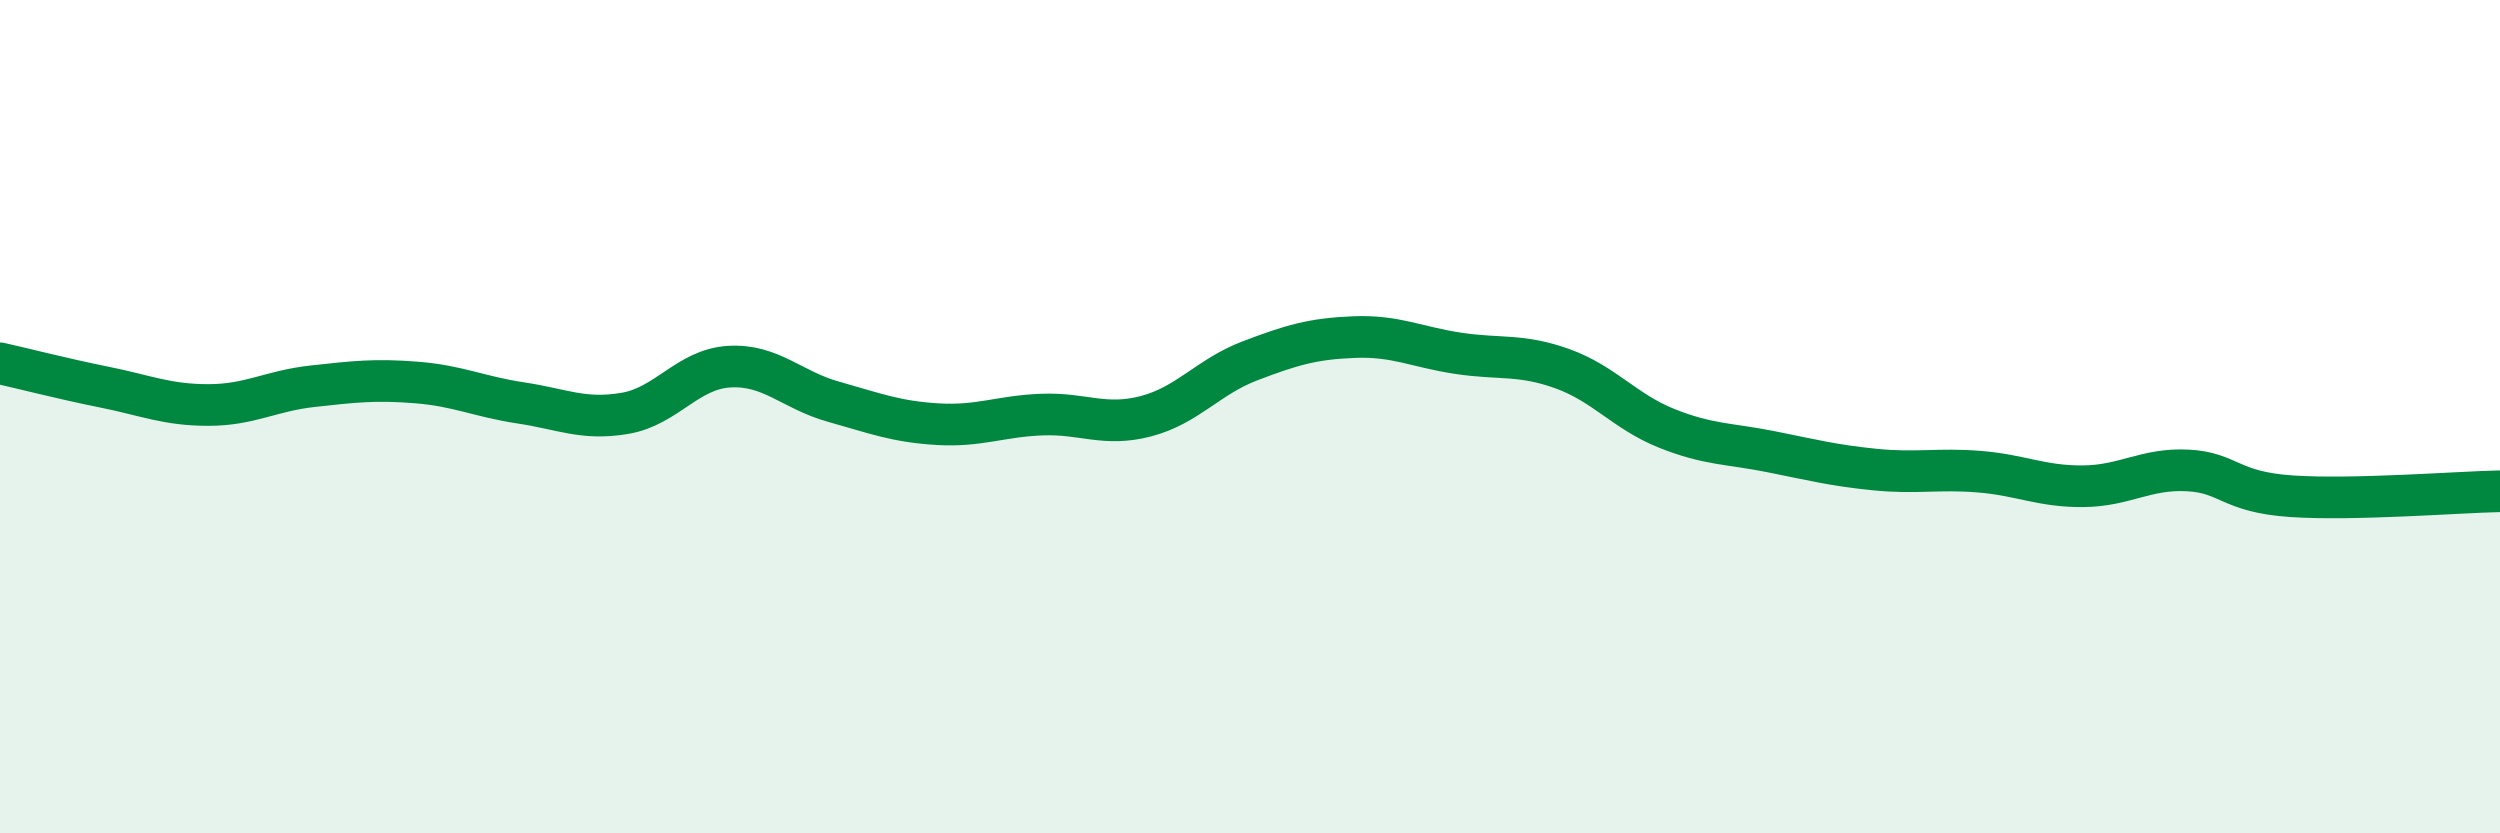
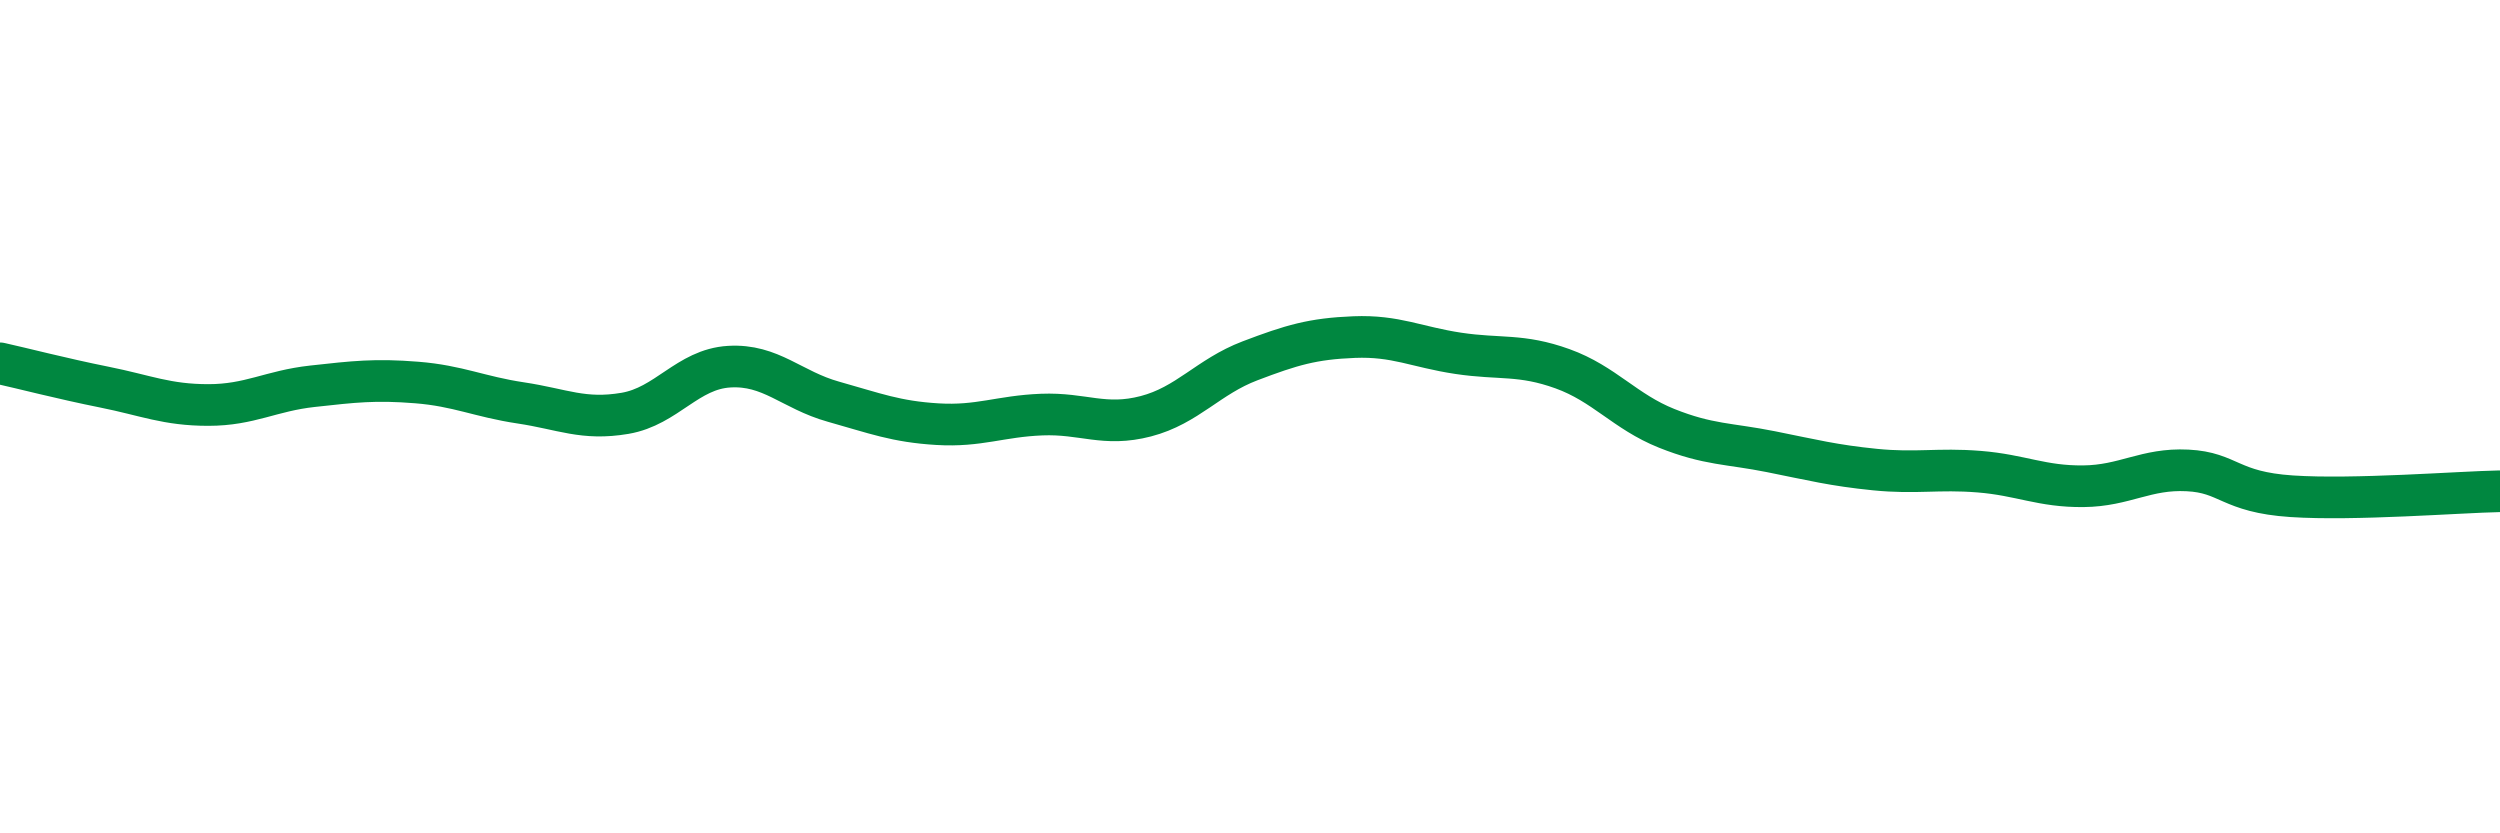
<svg xmlns="http://www.w3.org/2000/svg" width="60" height="20" viewBox="0 0 60 20">
-   <path d="M 0,8.72 C 0.5,8.83 1.5,9.09 2.5,9.29 C 3.5,9.49 4,9.72 5,9.72 C 6,9.72 6.5,9.38 7.5,9.27 C 8.5,9.16 9,9.1 10,9.18 C 11,9.26 11.5,9.52 12.5,9.67 C 13.5,9.82 14,10.09 15,9.92 C 16,9.75 16.5,8.86 17.5,8.8 C 18.5,8.74 19,9.36 20,9.64 C 21,9.92 21.5,10.12 22.5,10.18 C 23.5,10.24 24,9.99 25,9.95 C 26,9.91 26.5,10.25 27.5,9.99 C 28.5,9.73 29,9.04 30,8.66 C 31,8.28 31.5,8.13 32.5,8.09 C 33.5,8.05 34,8.33 35,8.48 C 36,8.63 36.5,8.49 37.5,8.85 C 38.5,9.21 39,9.88 40,10.28 C 41,10.68 41.5,10.64 42.5,10.84 C 43.5,11.04 44,11.17 45,11.27 C 46,11.37 46.5,11.24 47.5,11.32 C 48.5,11.4 49,11.68 50,11.67 C 51,11.66 51.5,11.24 52.5,11.29 C 53.5,11.34 53.5,11.81 55,11.91 C 56.5,12.01 59,11.81 60,11.79L60 20L0 20Z" fill="#008740" opacity="0.1" stroke-linecap="round" stroke-linejoin="round" />
  <path d="M 0,8.72 C 0.5,8.83 1.5,9.09 2.5,9.29 C 3.5,9.49 4,9.72 5,9.72 C 6,9.72 6.5,9.38 7.5,9.27 C 8.5,9.16 9,9.1 10,9.18 C 11,9.26 11.5,9.52 12.5,9.67 C 13.5,9.82 14,10.09 15,9.92 C 16,9.75 16.5,8.86 17.5,8.8 C 18.5,8.74 19,9.36 20,9.64 C 21,9.92 21.5,10.12 22.5,10.18 C 23.5,10.24 24,9.99 25,9.95 C 26,9.91 26.5,10.25 27.5,9.99 C 28.5,9.73 29,9.04 30,8.66 C 31,8.28 31.5,8.13 32.5,8.09 C 33.5,8.05 34,8.33 35,8.48 C 36,8.63 36.5,8.49 37.5,8.85 C 38.5,9.21 39,9.88 40,10.28 C 41,10.68 41.5,10.64 42.5,10.84 C 43.5,11.04 44,11.17 45,11.27 C 46,11.37 46.5,11.24 47.5,11.32 C 48.5,11.4 49,11.68 50,11.67 C 51,11.66 51.5,11.24 52.5,11.29 C 53.5,11.34 53.5,11.81 55,11.91 C 56.5,12.01 59,11.81 60,11.79" stroke="#008740" stroke-width="1" fill="none" stroke-linecap="round" stroke-linejoin="round" />
</svg>